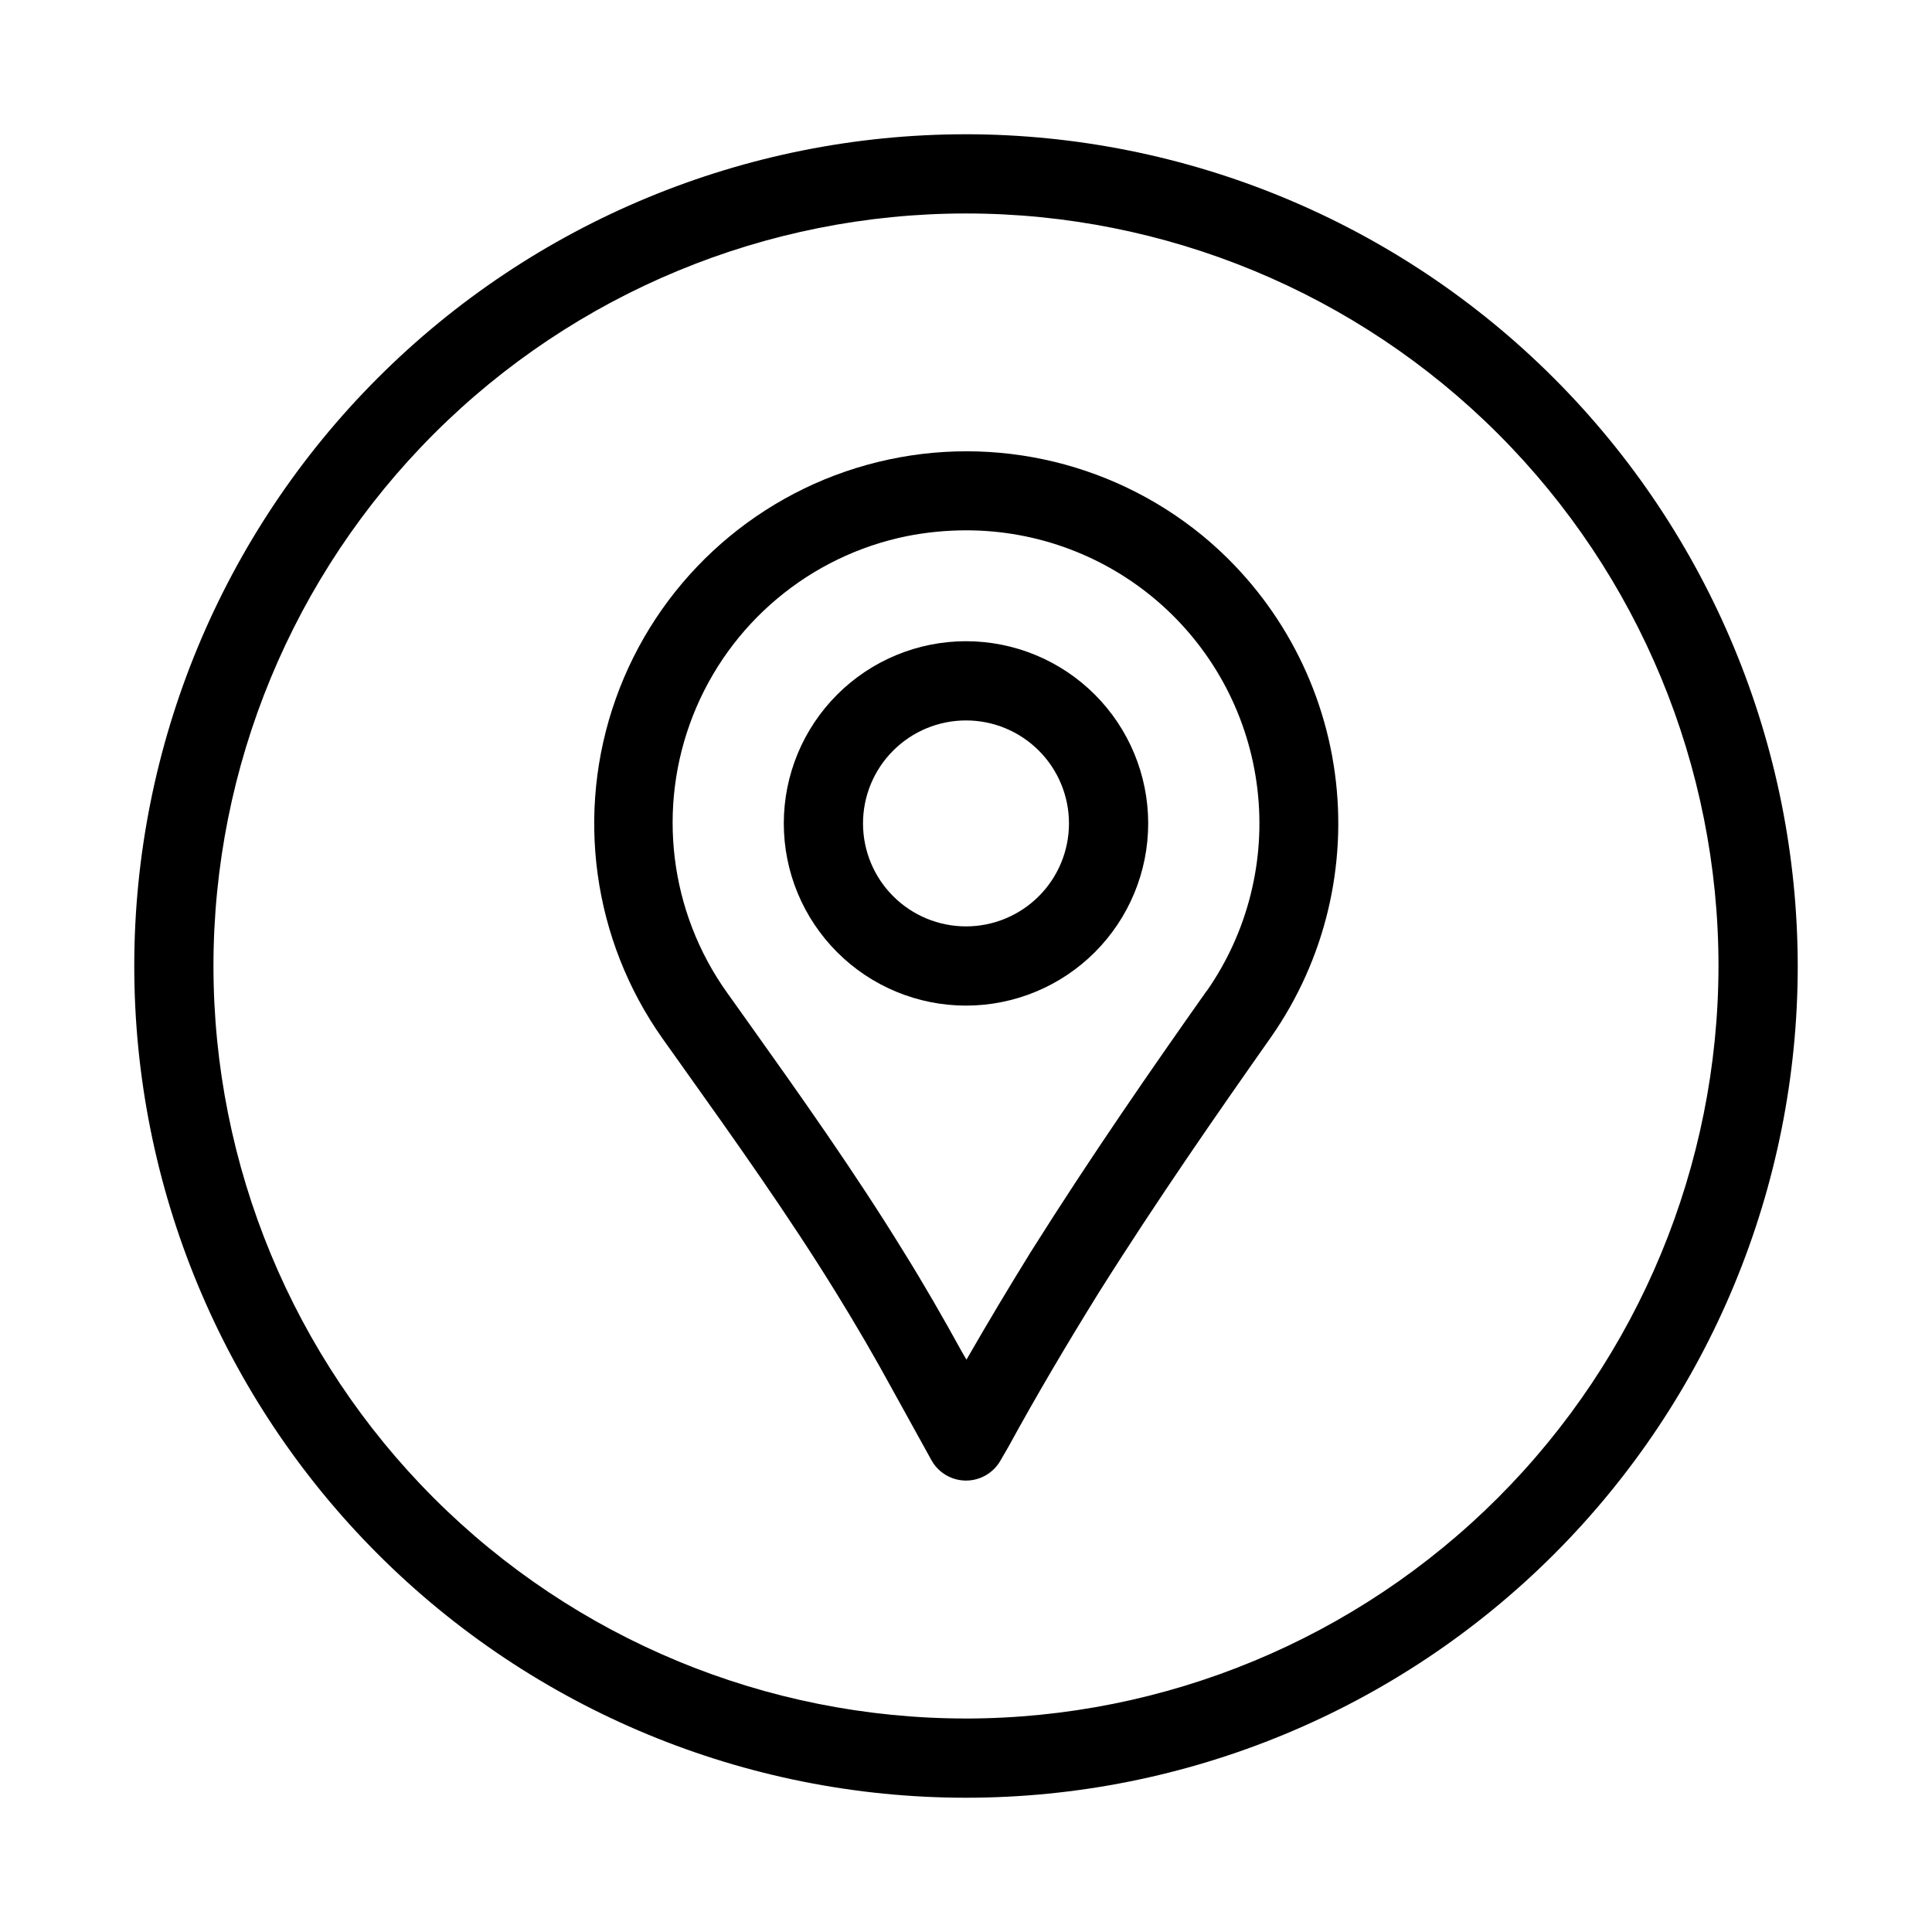
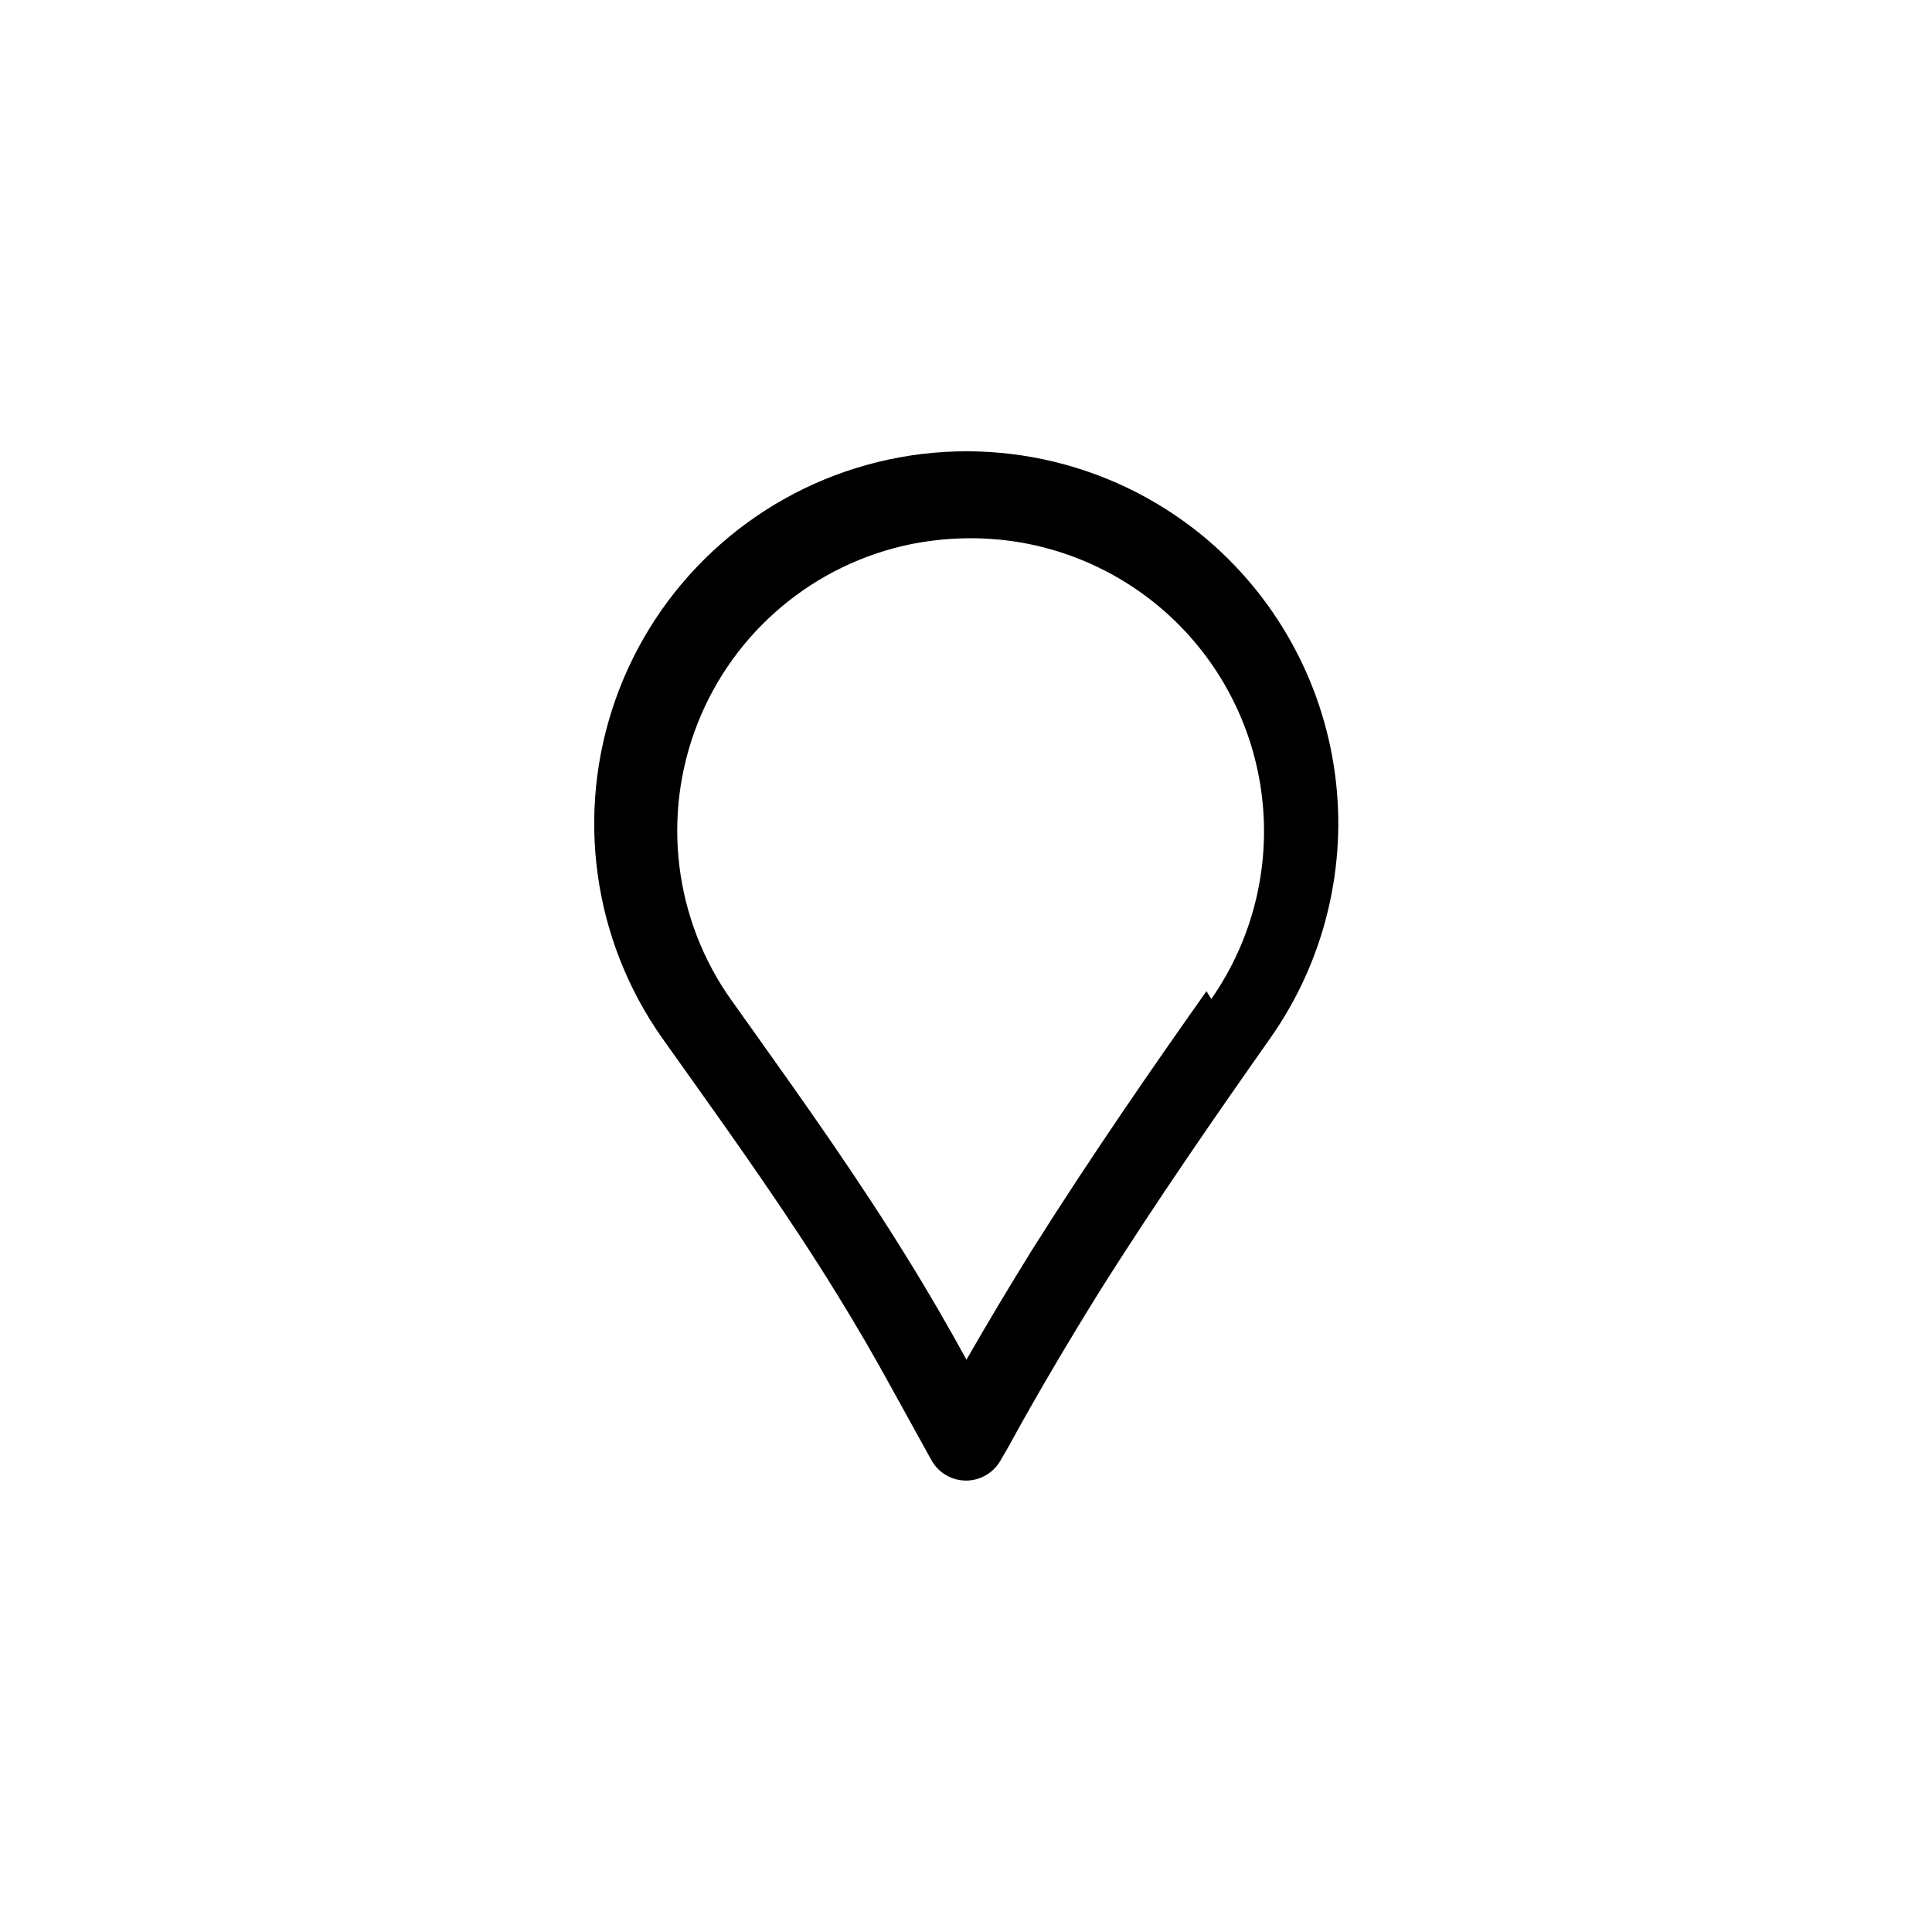
<svg xmlns="http://www.w3.org/2000/svg" fill="#000000" width="800px" height="800px" version="1.1" viewBox="144 144 512 512">
  <g>
-     <path d="m462.7 285.97c-24.836-20.363-58.027-27.367-88.973-18.773-30.945 8.598-55.77 31.719-66.539 61.973-10.773 30.258-6.144 63.863 12.406 90.082l5.082 7.137c13.918 19.543 28.297 39.738 40.996 60.352 5.184 8.398 10.078 16.793 14.84 25.527l10.309 18.66c1.82 3.309 5.273 5.383 9.047 5.438h0.129c3.727 0.004 7.18-1.969 9.066-5.184l2.203-3.801c7.535-13.793 15.535-27.289 23.785-40.598 15.66-24.898 31.949-48.281 45.867-68.055v-0.004c14.195-20.371 20.199-45.34 16.824-69.938s-15.887-47.023-35.043-62.816zm1.027 120.7c-14.043 19.879-30.523 43.621-46.477 68.98-5.891 9.504-11.602 19.062-17.129 28.676l-1.219-2.098c-4.934-8.984-10.012-17.801-15.387-26.449-13.035-21.203-27.605-41.734-41.73-61.551l-5.102-7.16v0.004c-15.262-21.375-18.66-49.023-9.031-73.461 9.633-24.434 30.984-42.328 56.723-47.539 5.144-1.012 10.375-1.523 15.621-1.531 19.031-0.023 37.41 6.941 51.648 19.578 14.234 12.633 23.336 30.055 25.574 48.953 2.242 18.902-2.539 37.969-13.43 53.578z" />
-     <path d="m400 313.93c-12.805 0-25.086 5.09-34.141 14.145-9.055 9.055-14.145 21.332-14.145 34.137 0 12.809 5.09 25.086 14.145 34.141 9.055 9.055 21.336 14.145 34.141 14.145s25.086-5.09 34.141-14.145c9.055-9.055 14.141-21.332 14.141-34.141 0-12.805-5.086-25.082-14.141-34.137-9.055-9.055-21.336-14.145-34.141-14.145zm0 75.57v0.004c-7.238 0-14.18-2.875-19.297-7.996-5.121-5.117-7.996-12.059-7.996-19.297 0-7.234 2.875-14.176 7.996-19.293 5.117-5.121 12.059-7.996 19.297-7.996 7.234 0 14.176 2.875 19.297 7.996 5.117 5.117 7.992 12.059 7.992 19.293 0 7.238-2.875 14.18-7.992 19.297-5.121 5.121-12.062 7.996-19.297 7.996z" />
-     <path d="m400 179.58c-58.461 0-114.52 23.223-155.86 64.559s-64.559 97.398-64.559 155.86c0 58.457 23.223 114.52 64.559 155.86 41.336 41.336 97.398 64.559 155.86 64.559 58.457 0 114.52-23.223 155.86-64.559 41.336-41.336 64.559-97.398 64.559-155.86-0.066-58.438-23.309-114.46-64.633-155.79-41.32-41.324-97.344-64.566-155.78-64.633zm0 419.84c-52.891 0-103.62-21.008-141.02-58.41-37.398-37.398-58.41-88.121-58.41-141.01s21.012-103.62 58.41-141.02 88.125-58.41 141.02-58.41 103.61 21.012 141.01 58.41c37.402 37.398 58.41 88.125 58.41 141.02-0.059 52.871-21.09 103.56-58.477 140.95-37.387 37.387-88.074 58.418-140.95 58.477z" />
+     <path d="m462.7 285.97c-24.836-20.363-58.027-27.367-88.973-18.773-30.945 8.598-55.77 31.719-66.539 61.973-10.773 30.258-6.144 63.863 12.406 90.082l5.082 7.137c13.918 19.543 28.297 39.738 40.996 60.352 5.184 8.398 10.078 16.793 14.84 25.527l10.309 18.66c1.82 3.309 5.273 5.383 9.047 5.438h0.129c3.727 0.004 7.18-1.969 9.066-5.184l2.203-3.801c7.535-13.793 15.535-27.289 23.785-40.598 15.66-24.898 31.949-48.281 45.867-68.055v-0.004c14.195-20.371 20.199-45.34 16.824-69.938s-15.887-47.023-35.043-62.816zm1.027 120.7c-14.043 19.879-30.523 43.621-46.477 68.98-5.891 9.504-11.602 19.062-17.129 28.676c-4.934-8.984-10.012-17.801-15.387-26.449-13.035-21.203-27.605-41.734-41.73-61.551l-5.102-7.16v0.004c-15.262-21.375-18.66-49.023-9.031-73.461 9.633-24.434 30.984-42.328 56.723-47.539 5.144-1.012 10.375-1.523 15.621-1.531 19.031-0.023 37.41 6.941 51.648 19.578 14.234 12.633 23.336 30.055 25.574 48.953 2.242 18.902-2.539 37.969-13.43 53.578z" />
  </g>
</svg>